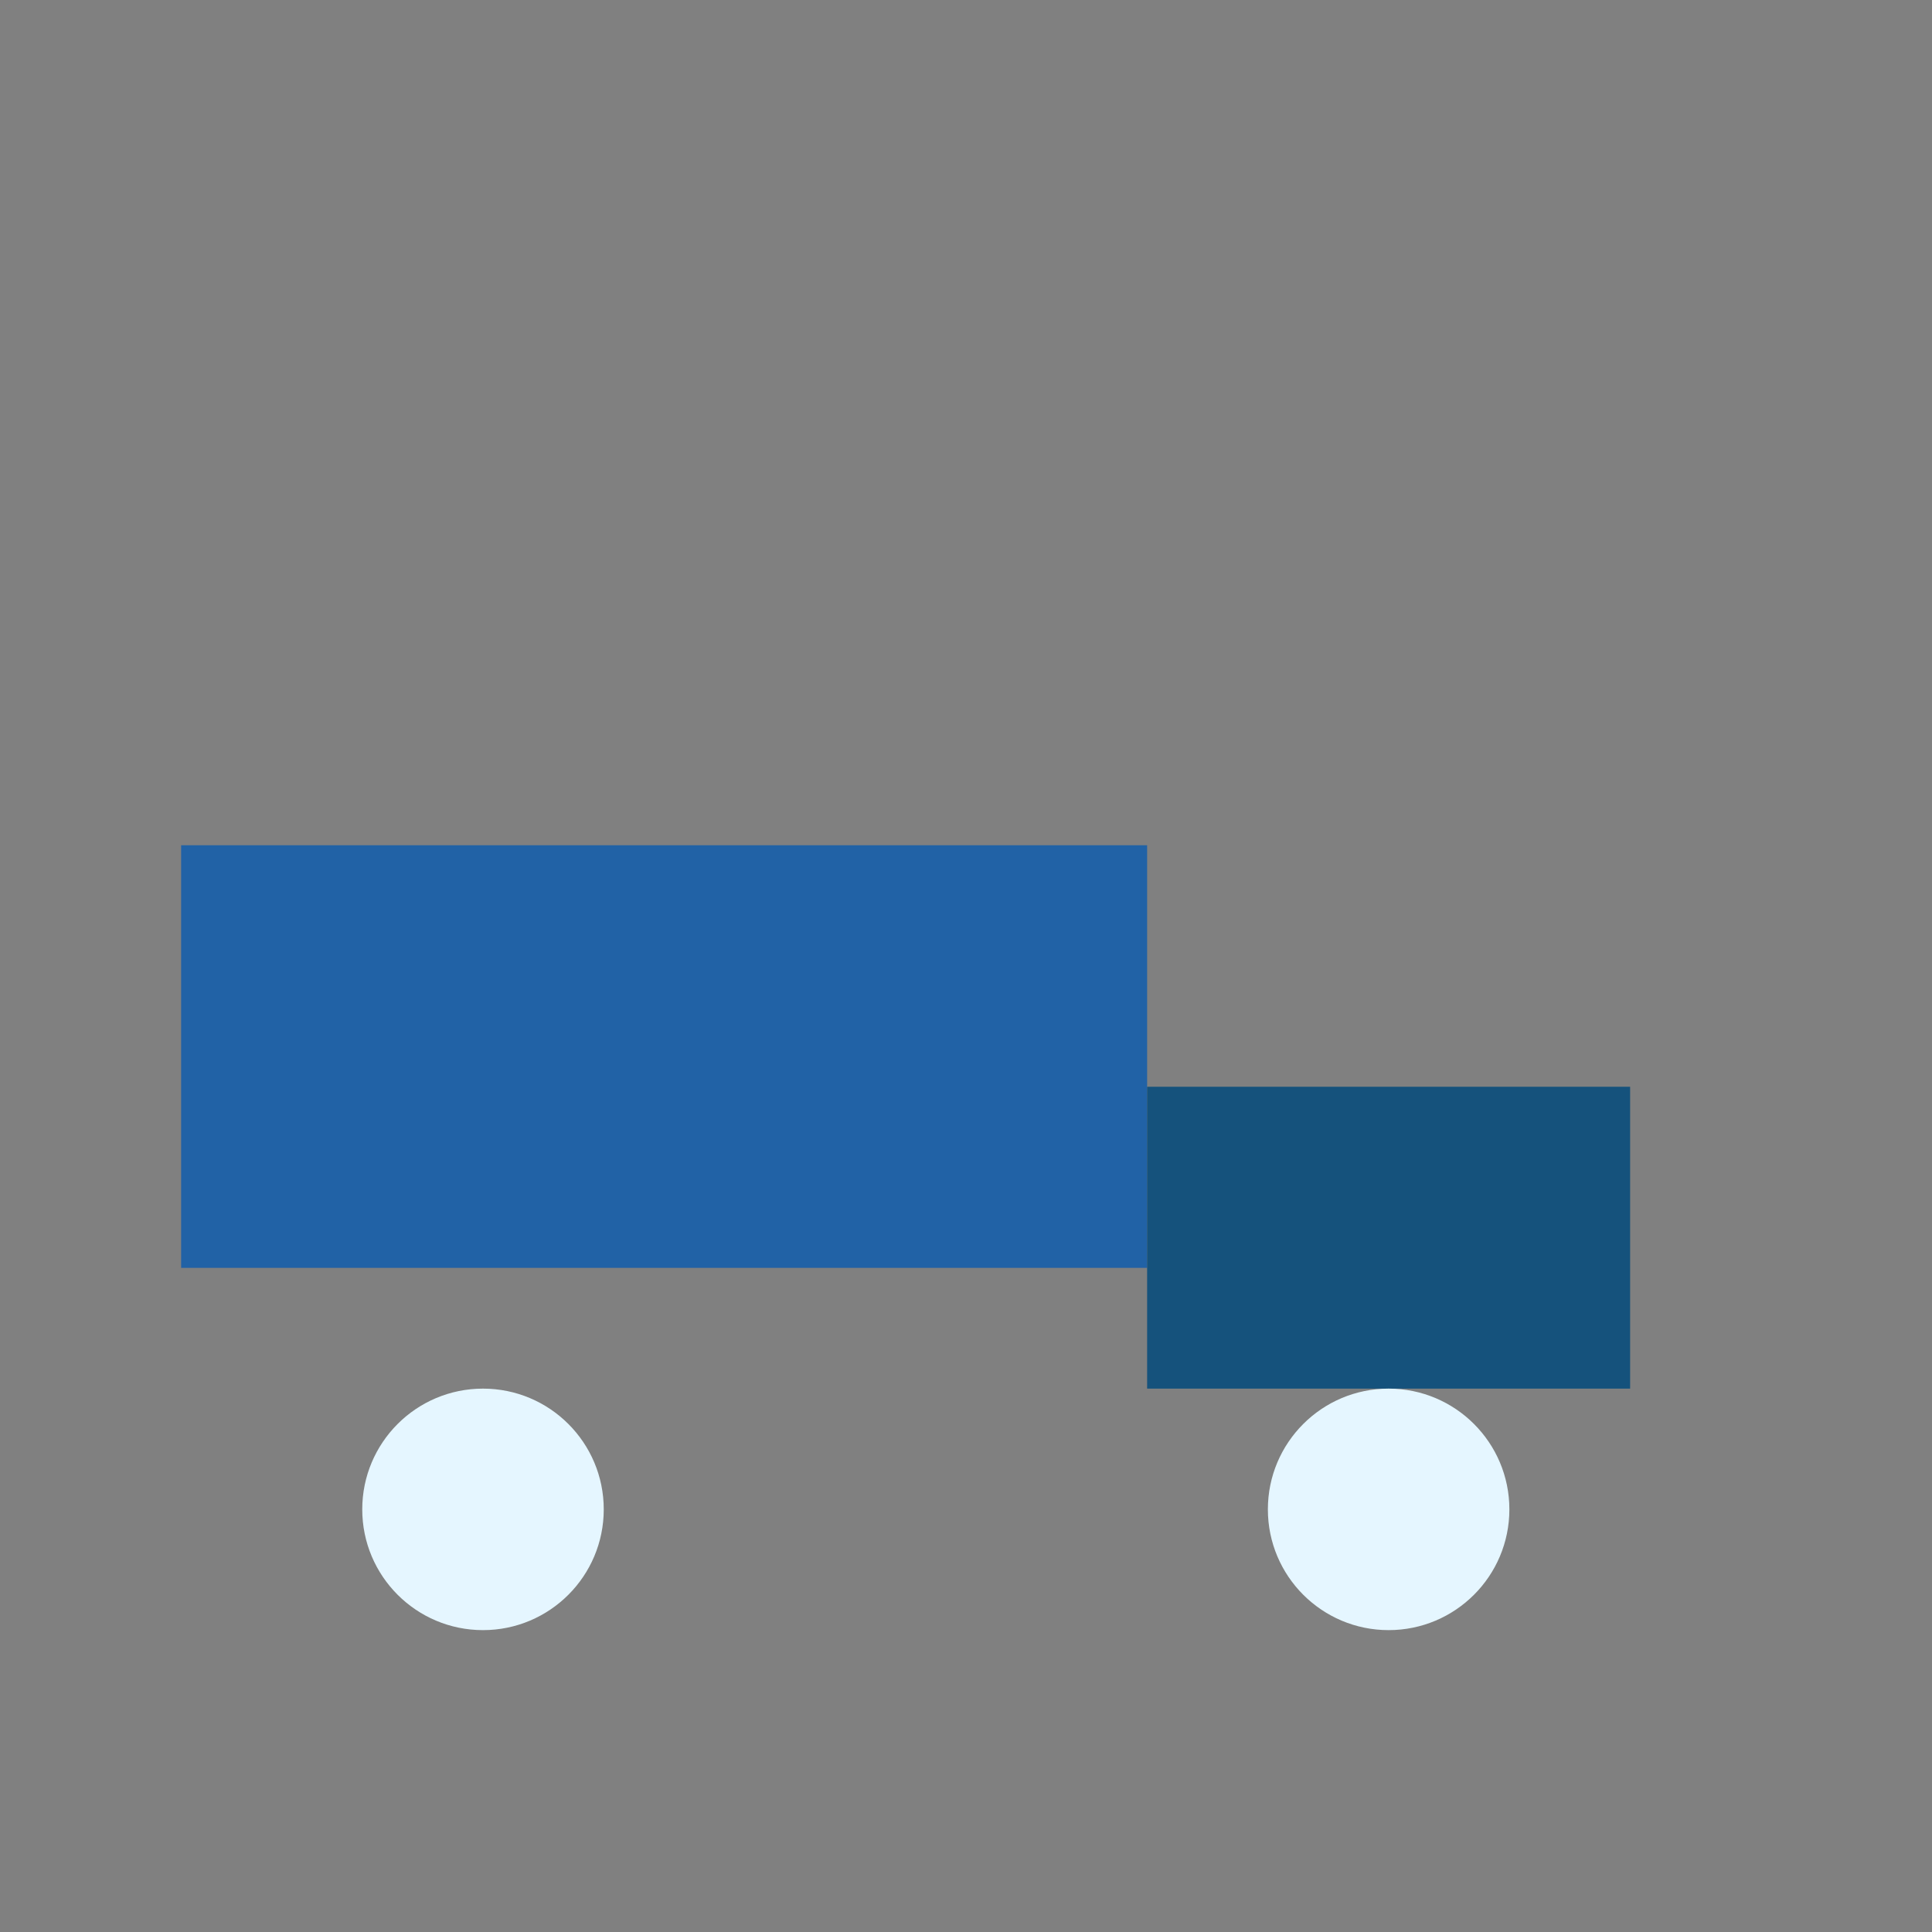
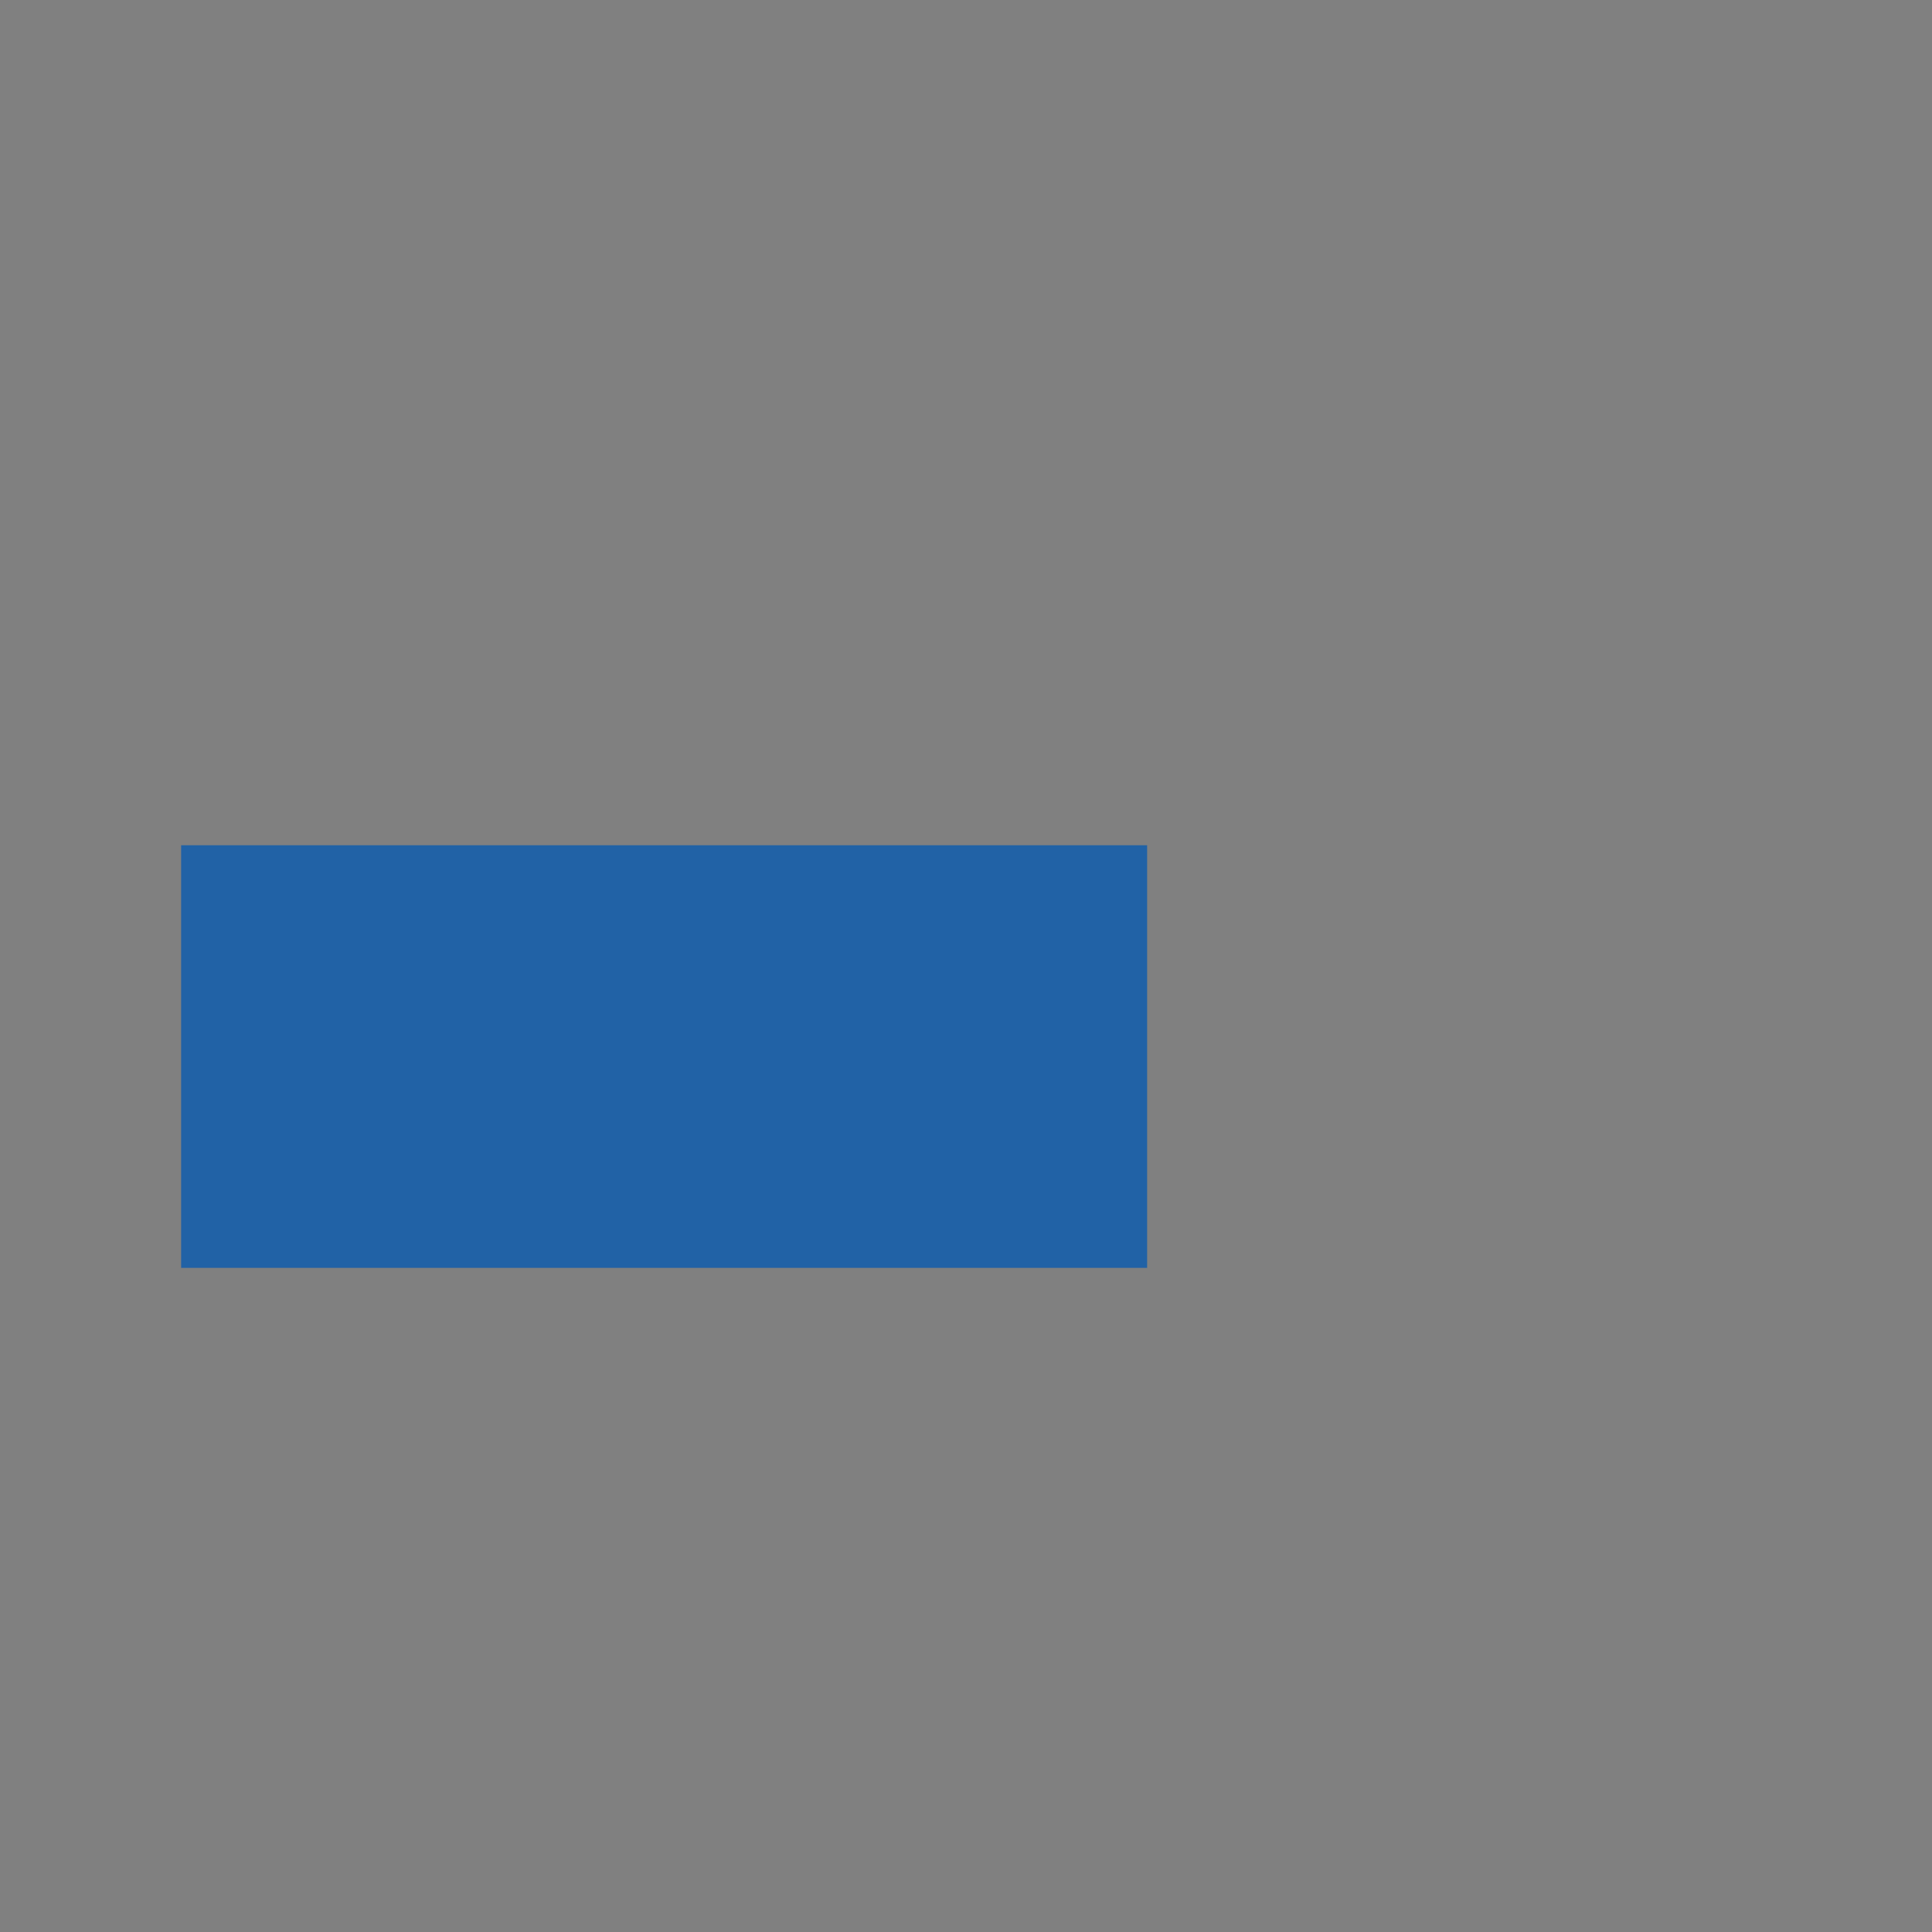
<svg xmlns="http://www.w3.org/2000/svg" width="32" height="32" viewBox="0 0 32 32">
  <rect x="0" y="0" width="32" height="32" fill="#808080" stroke="none" />
  <rect x="3" y="14" width="16" height="7" fill="#2162A6" />
-   <rect x="19" y="18" width="8" height="5" fill="#15527C" />
-   <circle cx="8" cy="25" r="2" fill="#E5F6FF" />
-   <circle cx="23" cy="25" r="2" fill="#E5F6FF" />
</svg>